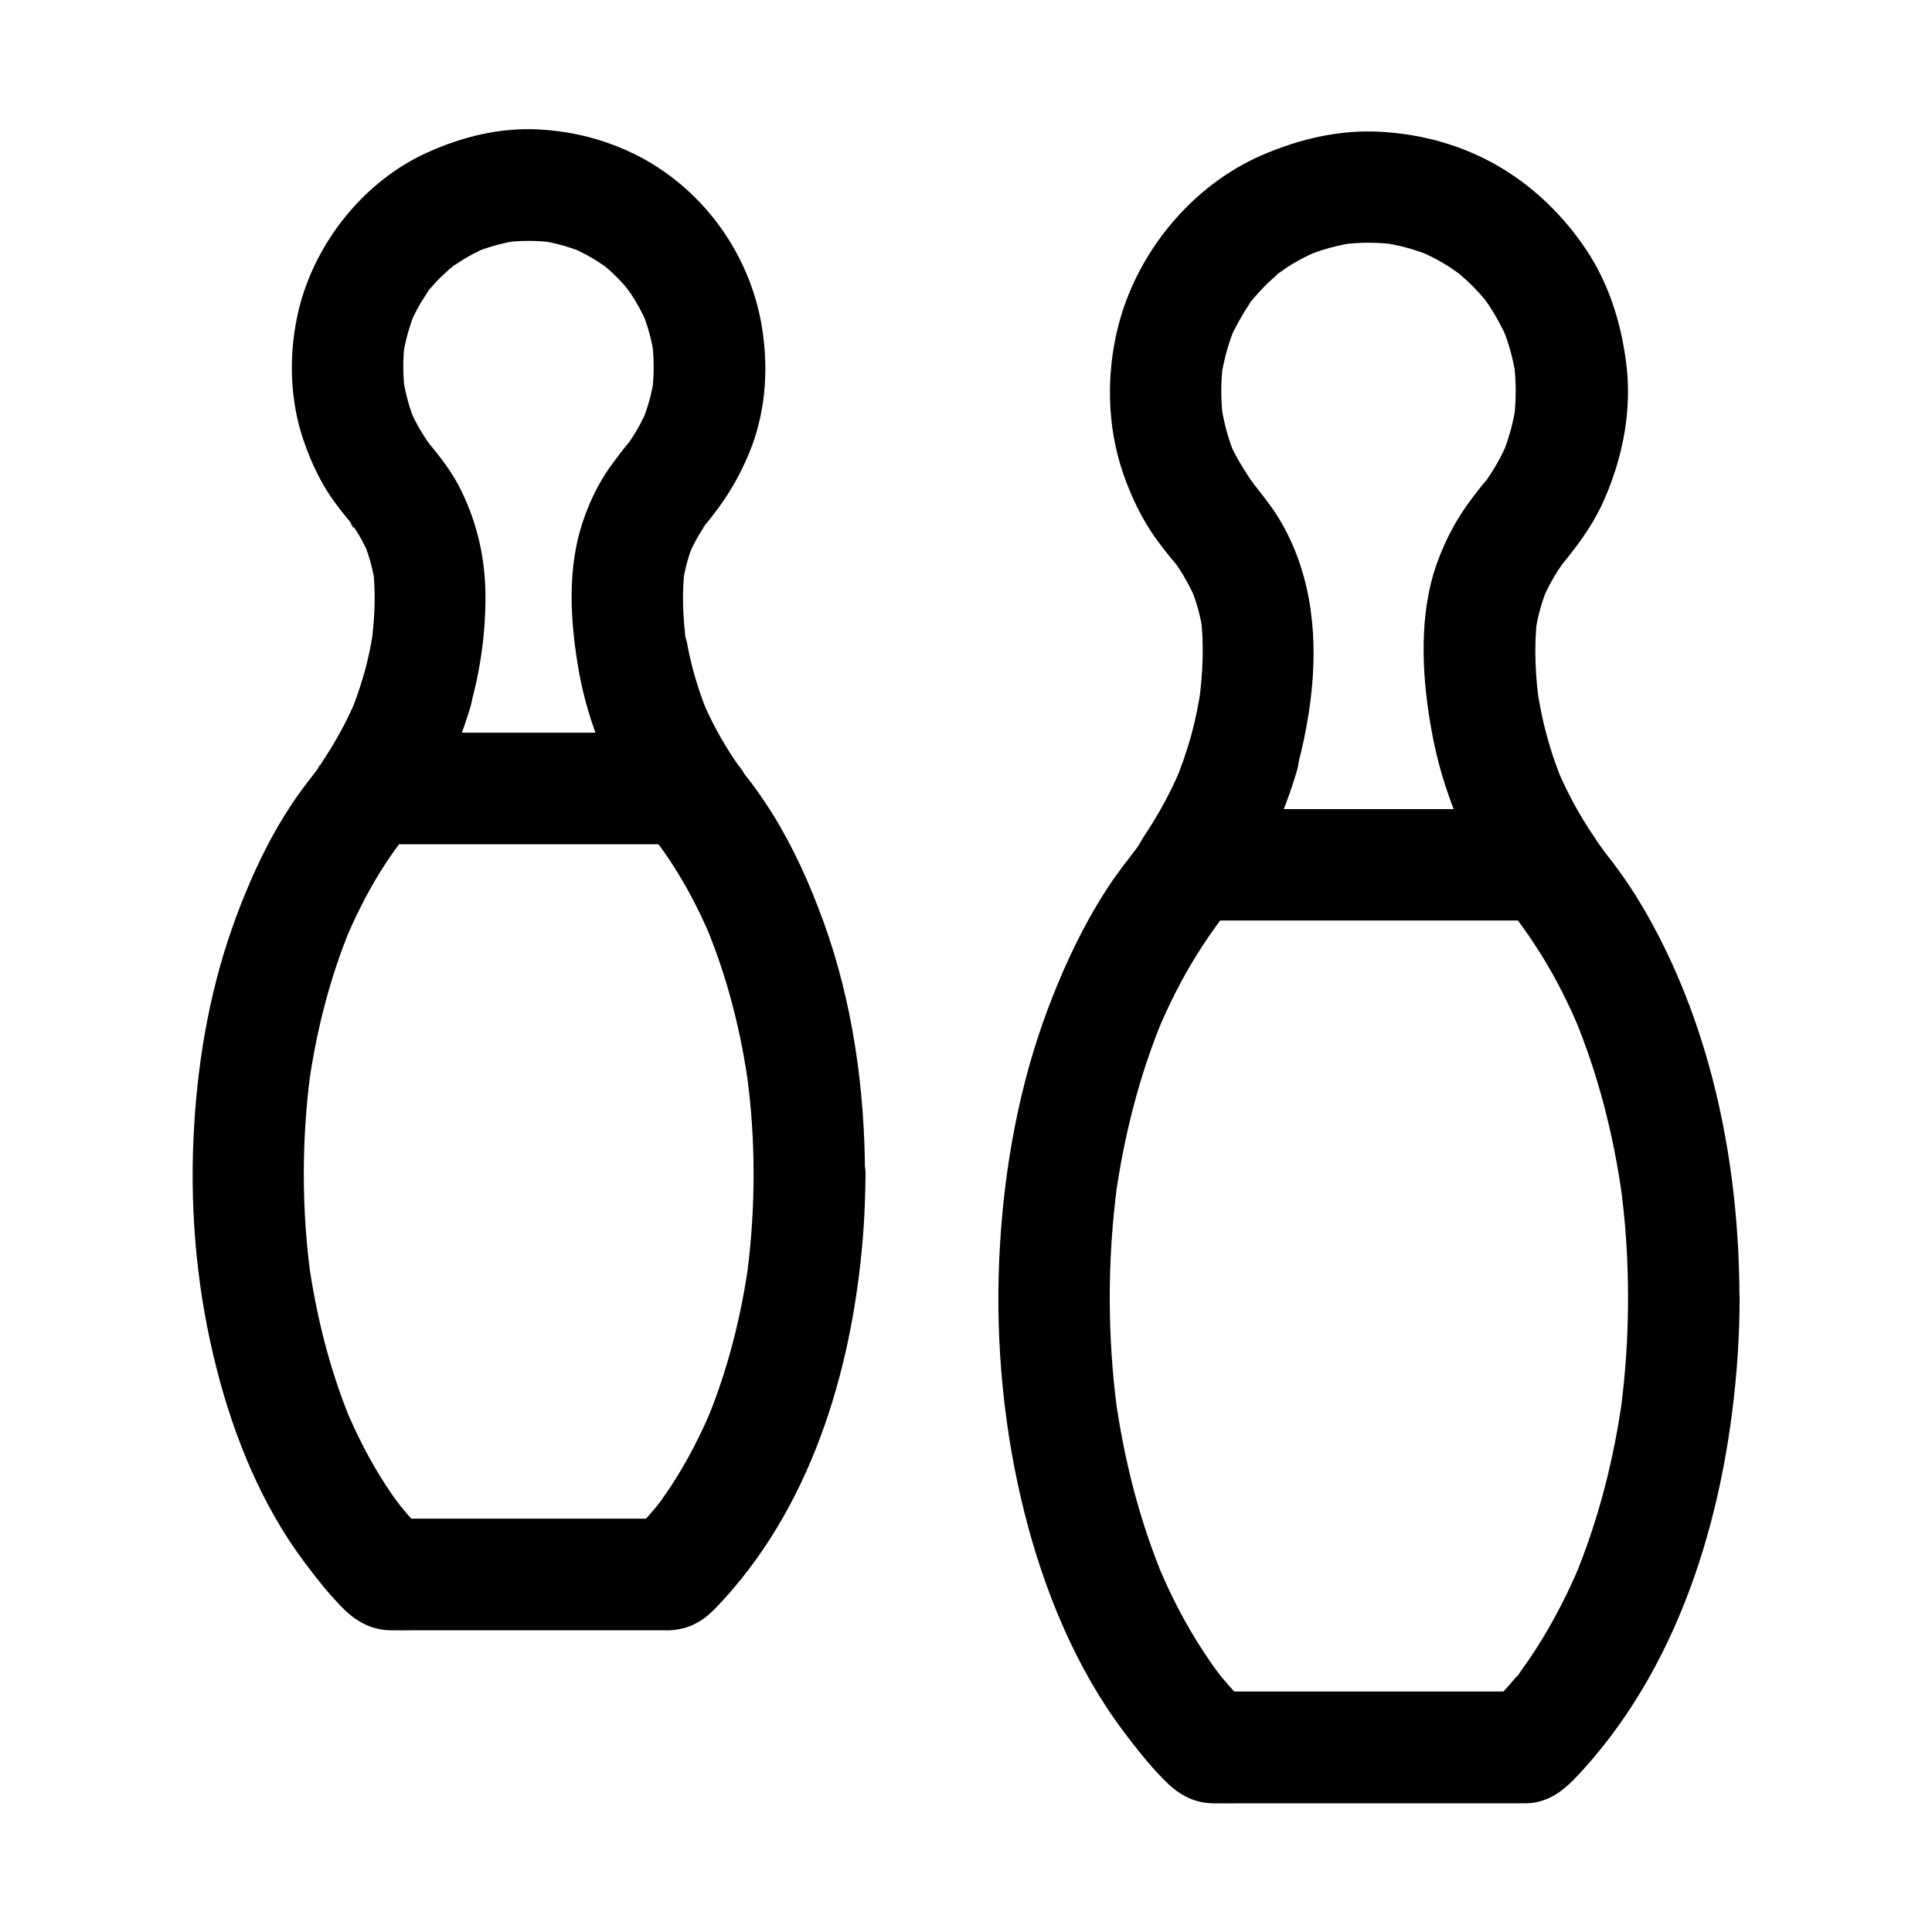
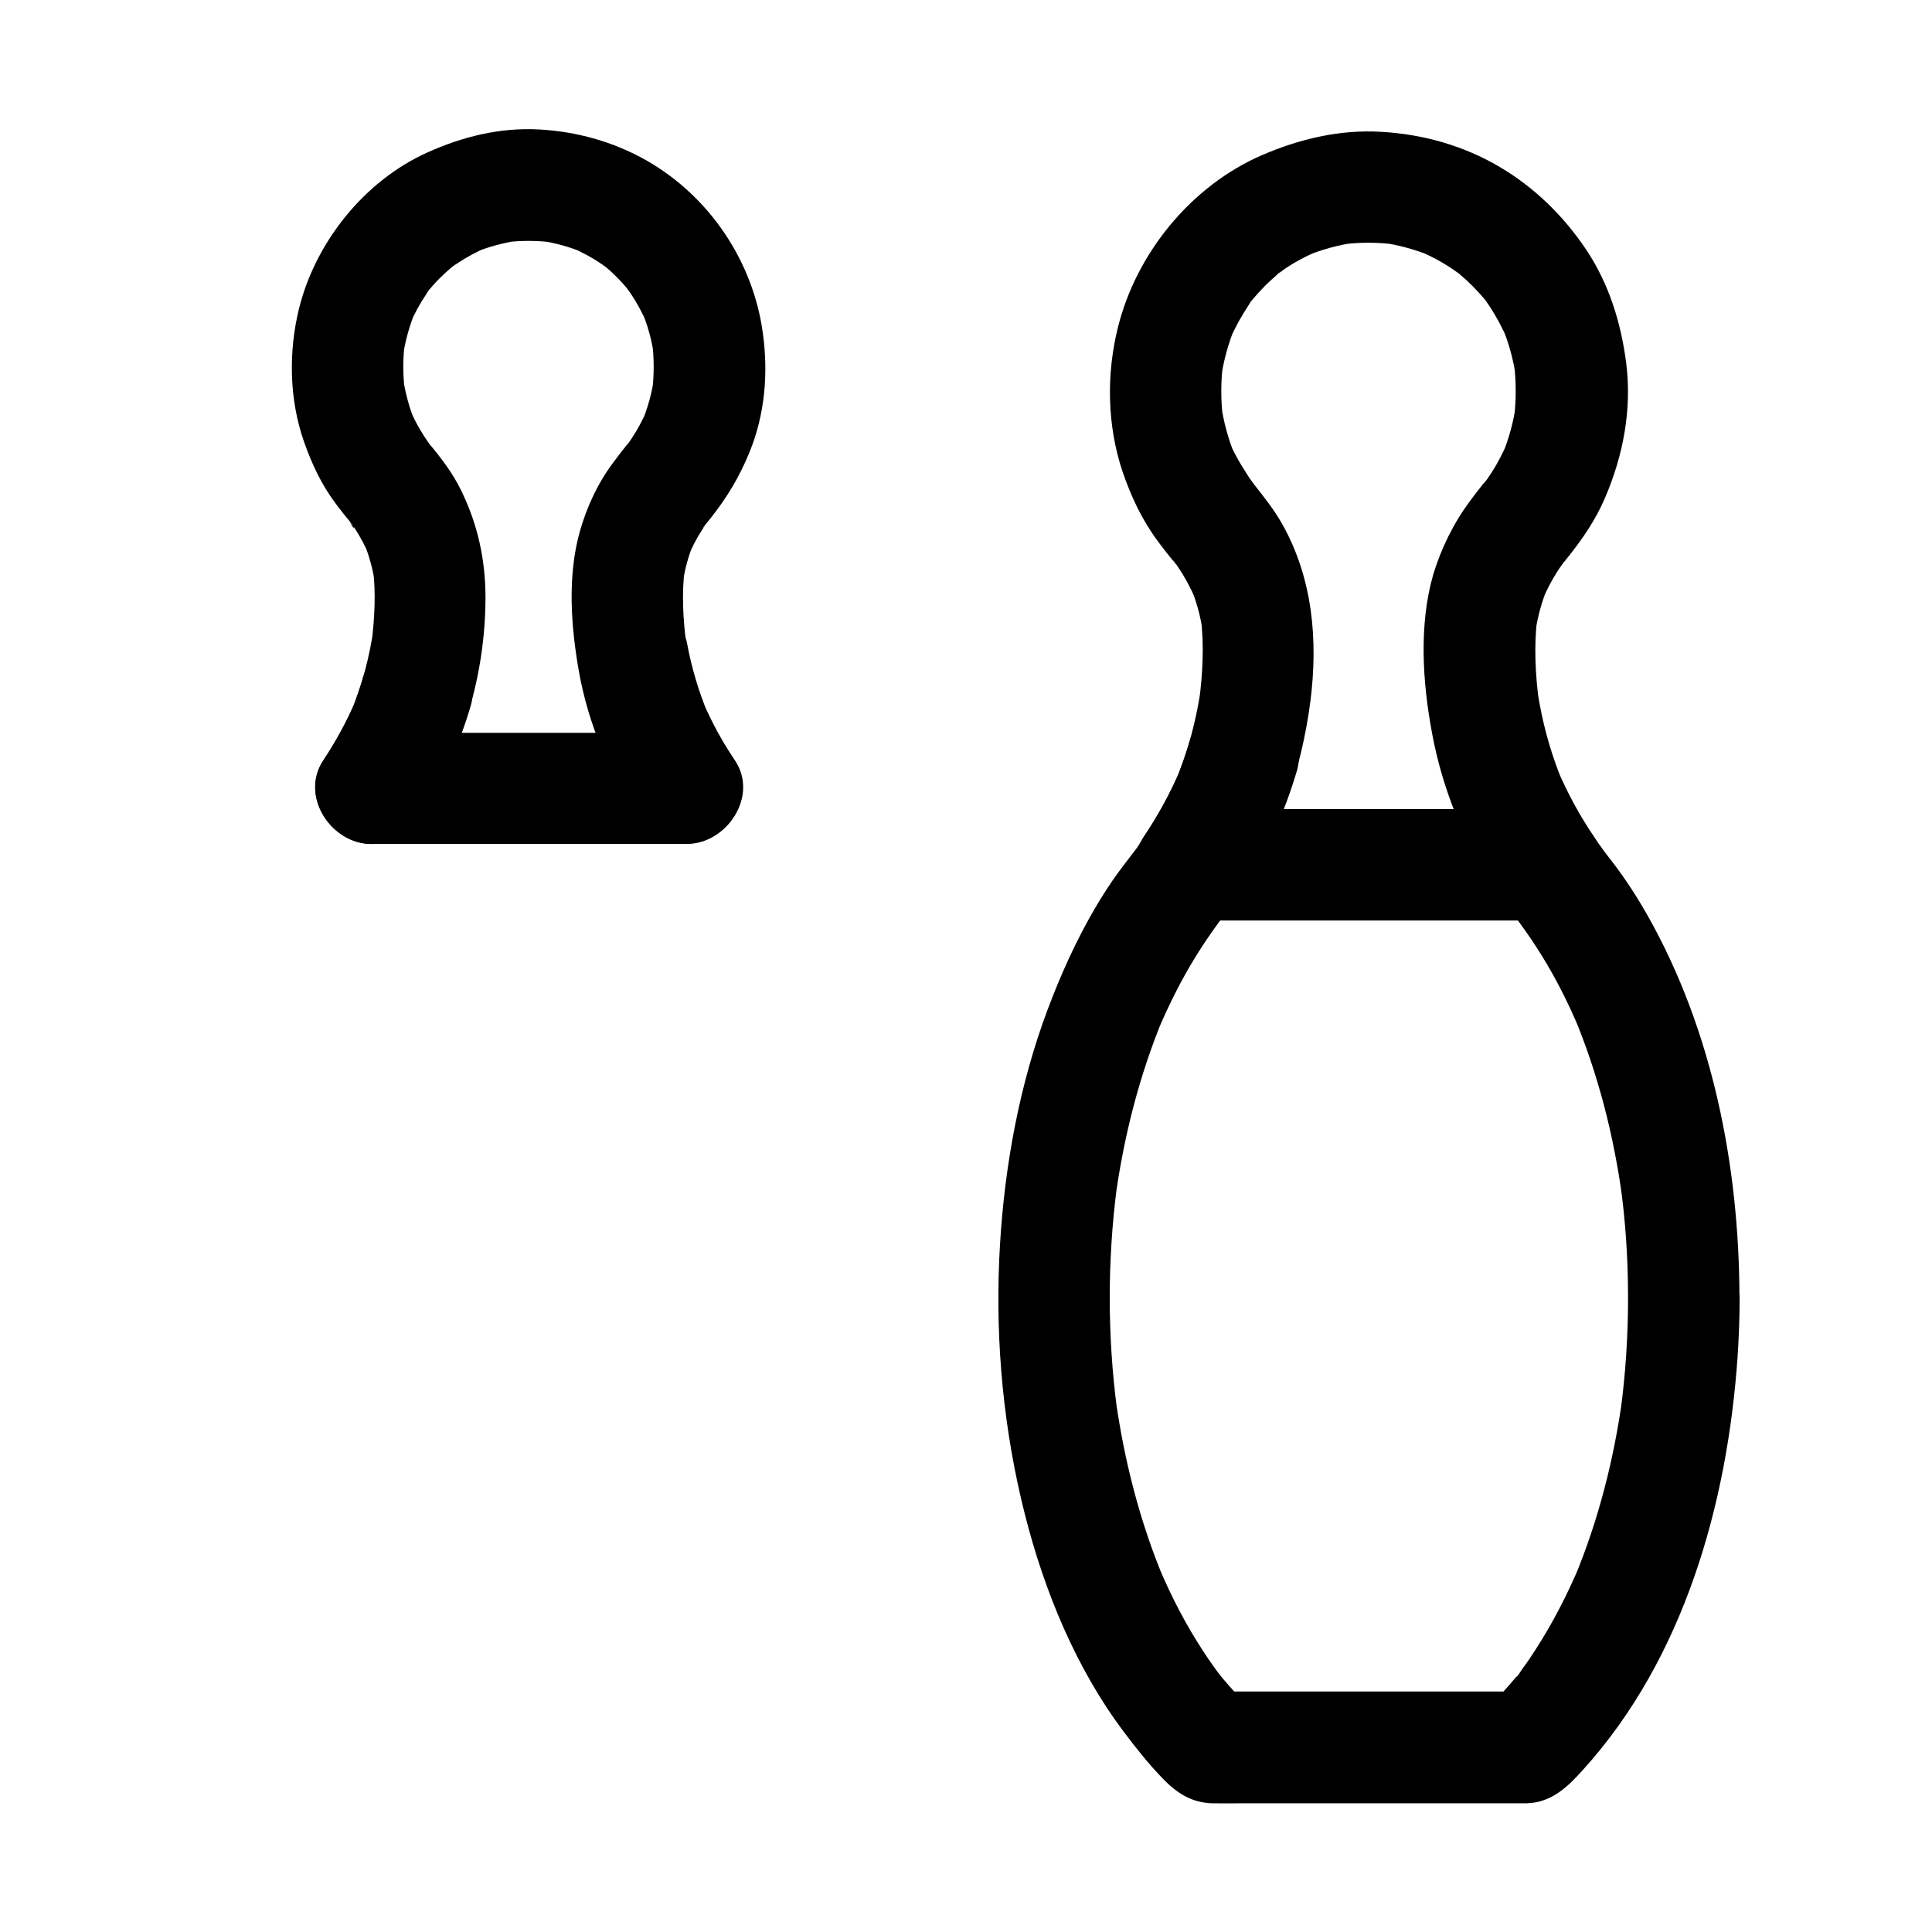
<svg xmlns="http://www.w3.org/2000/svg" fill="#000000" width="800px" height="800px" version="1.1" viewBox="144 144 512 512">
  <g>
    <path d="m523.49 338.2c2.754 15.055 8.809 29.766 17.367 42.41 4.231-7.379 8.512-14.809 12.742-22.188h-31.637-50.43-11.609c4.231 7.379 8.512 14.809 12.742 22.188 10.281-15.254 16.234-32.621 18.598-50.727 2.066-16.188 0.641-32.621-7.477-47.035-1.082-1.871-2.262-3.691-3.543-5.41-1.23-1.672-2.508-3.297-3.789-4.922-0.738-0.934-2.707-3.887-0.195-0.098-2.363-3.59-4.625-7.035-6.348-10.973 0.492 1.18 0.984 2.363 1.477 3.543-1.871-4.527-3.148-9.199-3.836-14.07 0.195 1.328 0.344 2.609 0.543 3.938-0.59-4.773-0.59-9.594 0-14.367-0.195 1.328-0.344 2.609-0.543 3.938 0.688-4.82 1.969-9.496 3.836-13.973-0.492 1.18-0.984 2.363-1.477 3.543 1.379-3.199 3.051-6.199 4.969-9.102 0.246-0.344 1.133-2.066 1.477-2.117-0.441 0.051-2.609 3.246-0.688 0.934 1.082-1.328 2.262-2.609 3.445-3.836 1.23-1.23 2.508-2.363 3.789-3.492 0.887-0.738 2.902-1.918-0.984 0.688 0.688-0.492 1.379-1.031 2.117-1.523 2.856-1.969 5.902-3.59 9.102-4.969-1.18 0.492-2.363 0.984-3.543 1.477 4.527-1.918 9.199-3.199 14.023-3.836-1.328 0.195-2.609 0.344-3.938 0.543 4.773-0.59 9.543-0.59 14.316 0.051-1.328-0.195-2.609-0.344-3.938-0.543 4.625 0.641 9.055 1.871 13.383 3.641-1.18-0.492-2.363-0.984-3.543-1.477 3.199 1.379 6.25 2.953 9.102 4.922 0.738 0.492 1.426 0.984 2.117 1.477 1.969 1.426-3.199-2.609-0.441-0.297 1.23 1.031 2.41 2.117 3.543 3.246 1.133 1.133 2.215 2.312 3.246 3.543 2.312 2.754-1.723-2.461-0.297-0.441 0.492 0.688 0.984 1.379 1.477 2.117 1.918 2.902 3.543 5.953 4.922 9.152-0.492-1.18-0.984-2.363-1.477-3.543 1.77 4.328 3 8.758 3.641 13.383-0.195-1.328-0.344-2.609-0.543-3.938 0.641 4.922 0.641 9.891 0.051 14.809 0.195-1.328 0.344-2.609 0.543-3.938-0.641 4.723-1.871 9.25-3.691 13.676 0.492-1.18 0.984-2.363 1.477-3.543-1.23 2.856-2.609 5.609-4.328 8.215-0.395 0.641-0.836 1.277-1.277 1.918-0.641 0.887-2.461 2.754 0.441-0.543-1.672 1.918-3.297 4.035-4.82 6.102-4.379 5.856-7.676 12.594-9.789 19.582-3.801 13.281-2.816 28.438-0.305 41.867 1.426 7.625 11.02 12.645 18.156 10.332 8.117-2.609 11.855-9.988 10.332-18.156-0.246-1.328-0.441-2.609-0.641-3.938 0.195 1.328 0.344 2.609 0.543 3.938-0.984-7.379-1.426-15.203-0.492-22.633-0.195 1.328-0.344 2.609-0.543 3.938 0.641-4.281 1.77-8.414 3.445-12.398-0.492 1.18-0.984 2.363-1.477 3.543 1.082-2.461 2.312-4.871 3.738-7.133 0.641-1.031 1.379-2.016 2.066-3 1.133-1.625-2.41 2.953-0.543 0.738 0.492-0.59 0.984-1.18 1.477-1.82 3.887-4.871 7.281-9.84 9.742-15.547 4.871-11.316 7.231-23.617 5.656-35.918-1.379-10.676-4.574-20.961-10.578-29.961-5.953-8.906-13.676-16.48-22.926-21.941-9.594-5.664-20.32-8.664-31.293-9.305-11.02-0.688-21.746 1.871-31.785 6.199-18.648 8.117-33.16 25.828-38.082 45.512-3.148 12.496-2.902 26.176 1.23 38.426 2.215 6.496 5.164 12.742 9.25 18.254 1.523 2.066 3.148 4.133 4.82 6.102 1.574 1.82-0.688-0.934-0.789-1.082 0.543 0.543 0.984 1.328 1.426 1.969 1.82 2.656 3.297 5.512 4.625 8.461-0.492-1.18-0.984-2.363-1.477-3.543 1.672 3.984 2.805 8.07 3.394 12.348-0.195-1.328-0.344-2.609-0.543-3.938 0.934 7.281 0.492 14.957-0.441 22.188 0.195-1.328 0.344-2.609 0.543-3.938-1.23 8.906-3.59 17.613-7.086 25.93 0.492-1.18 0.984-2.363 1.477-3.543-2.609 6.102-5.805 11.906-9.496 17.367-6.394 9.445 2.117 22.188 12.742 22.188h31.637 50.43 11.609c10.629 0 19.141-12.742 12.742-22.188-3.738-5.512-6.887-11.316-9.543-17.465 0.492 1.18 0.984 2.363 1.477 3.543-2.902-6.938-5.019-14.07-6.348-21.453-0.641-3.445-3.836-7.086-6.789-8.809-3.148-1.871-7.824-2.656-11.367-1.477-8.207 2.711-11.797 10.043-10.32 18.211z" />
    <path d="m575.45 487.92c0 10.035-0.641 20.023-1.969 29.961 0.195-1.328 0.344-2.609 0.543-3.938-2.262 16.582-6.394 32.914-12.84 48.363 0.492-1.18 0.984-2.363 1.477-3.543-3.297 7.824-7.184 15.398-11.809 22.535-1.082 1.672-2.164 3.297-3.344 4.871-0.441 0.59-1.133 2.016-1.723 2.312 0.051-0.051 2.363-3 1.133-1.477-0.344 0.395-0.641 0.836-0.984 1.23-2.41 2.953-4.969 5.707-7.676 8.363 3.492-1.426 6.938-2.902 10.43-4.328h-73.555-10.281c3.492 1.426 6.938 2.902 10.43 4.328-2.656-2.559-5.117-5.266-7.477-8.07-0.688-0.836-2.856-3.938-0.051 0-0.59-0.836-1.23-1.625-1.82-2.461-1.082-1.477-2.117-3-3.102-4.527-4.574-6.988-8.414-14.414-11.66-22.09 0.492 1.18 0.984 2.363 1.477 3.543-6.641-15.742-10.824-32.324-13.137-49.199 0.195 1.328 0.344 2.609 0.543 3.938-2.609-19.68-2.609-39.656-0.051-59.336-0.195 1.328-0.344 2.609-0.543 3.938 2.262-16.828 6.445-33.406 12.988-49.051-0.492 1.18-0.984 2.363-1.477 3.543 2.902-6.789 6.199-13.383 10.086-19.633 1.77-2.856 3.641-5.609 5.609-8.316 2.164-2.902-1.871 2.312-0.344 0.395 1.328-1.672 2.656-3.344 3.938-5.066 2.559-3.344 4.625-6.496 4.625-11.02-4.922 4.922-9.84 9.84-14.762 14.762h31.539 50.332 11.609l-14.762-14.762c0 4.43 2.066 7.676 4.527 10.973 1.277 1.723 2.559 3.394 3.887 5.066 1.523 1.918-2.508-3.344-0.344-0.395 1.969 2.707 3.836 5.461 5.609 8.316 3.887 6.25 7.184 12.84 10.035 19.633-0.492-1.18-0.984-2.363-1.477-3.543 6.445 15.398 10.578 31.684 12.84 48.215-0.195-1.328-0.344-2.609-0.543-3.938 1.43 10.137 2.07 20.273 2.07 30.406 0 7.723 6.789 15.105 14.762 14.762 7.969-0.344 14.762-6.496 14.762-14.762-0.051-34.883-7.133-70.945-24.453-101.5-1.918-3.344-3.938-6.641-6.148-9.789-1.723-2.461-3.543-4.871-5.41-7.231-0.246-0.344-0.543-0.688-0.789-1.031 0.344 0.492 1.871 2.508 0.738 0.934-0.836-1.18-1.723-2.363-2.508-3.543 0.688 2.461 1.328 4.969 2.016 7.43 0-7.969-6.742-14.762-14.762-14.762h-31.539-50.332-11.609c-7.969 0-14.762 6.742-14.762 14.762 0.688-2.461 1.328-4.969 2.016-7.43-0.59 0.836-3.887 4.773-0.836 1.277-0.641 0.789-1.277 1.625-1.871 2.41-1.969 2.559-3.938 5.117-5.805 7.773-2.312 3.394-4.477 6.887-6.445 10.48-4.871 8.809-8.855 18.156-12.203 27.602-6.988 20.023-10.527 41.328-11.465 62.484-0.984 22.582 1.23 45.559 6.789 67.504 5.164 20.367 13.531 40.785 26.223 57.664 3.297 4.379 6.691 8.66 10.527 12.594 3.641 3.738 7.625 6.25 13.039 6.348 2.461 0.051 4.922 0 7.332 0h31.094 33.211 9.742 1.82c6.641-0.195 10.875-4.379 14.957-8.906 26.715-29.52 38.227-70.406 40.934-109.37 0.344-5.215 0.543-10.43 0.543-15.645 0-7.723-6.789-15.105-14.762-14.762-8.016 0.344-14.754 6.441-14.805 14.707z" />
-     <path d="m459.23 340.57c-1.133 3.836-2.461 7.625-4.035 11.316 0.492-1.18 0.984-2.363 1.477-3.543-2.609 6.102-5.805 11.906-9.496 17.367 4.231-2.461 8.512-4.871 12.742-7.332 4.231 7.379 8.512 14.809 12.742 22.188 6.594-9.891 11.66-20.859 15.008-32.227 2.215-7.379-2.656-16.434-10.332-18.156-7.871-1.719-15.742 2.465-18.105 10.387-1.082 3.641-2.363 7.231-3.836 10.727 0.492-1.18 0.984-2.363 1.477-3.543-2.656 6.297-5.953 12.301-9.742 17.957-6.348 9.496 2.066 22.188 12.742 22.188 5.656 0 9.938-3.199 12.988-7.676 0.887-1.328 1.77-2.656 2.559-3.984 1.574-2.559 3.051-5.215 4.379-7.922 3.148-6.394 5.856-13.086 7.824-19.926 2.164-7.43-2.609-16.383-10.332-18.156-7.824-1.77-15.746 2.414-18.059 10.336z" />
+     <path d="m459.23 340.57c-1.133 3.836-2.461 7.625-4.035 11.316 0.492-1.18 0.984-2.363 1.477-3.543-2.609 6.102-5.805 11.906-9.496 17.367 4.231-2.461 8.512-4.871 12.742-7.332 4.231 7.379 8.512 14.809 12.742 22.188 6.594-9.891 11.66-20.859 15.008-32.227 2.215-7.379-2.656-16.434-10.332-18.156-7.871-1.719-15.742 2.465-18.105 10.387-1.082 3.641-2.363 7.231-3.836 10.727 0.492-1.18 0.984-2.363 1.477-3.543-2.656 6.297-5.953 12.301-9.742 17.957-6.348 9.496 2.066 22.188 12.742 22.188 5.656 0 9.938-3.199 12.988-7.676 0.887-1.328 1.77-2.656 2.559-3.984 1.574-2.559 3.051-5.215 4.379-7.922 3.148-6.394 5.856-13.086 7.824-19.926 2.164-7.43-2.609-16.383-10.332-18.156-7.824-1.77-15.746 2.414-18.059 10.336" />
    <path d="m297.46 322.21c2.461 13.531 7.969 26.766 15.645 38.18 4.231-7.379 8.512-14.809 12.742-22.188h-73.16-10.332c4.231 7.379 8.512 14.809 12.742 22.188 11.465-17.023 17.516-37.492 17.562-57.957 0-10.035-2.016-19.336-6.394-28.34-2.312-4.82-5.609-9.055-9.055-13.137-0.934-1.18-0.641-0.789 0.887 1.133-0.297-0.395-0.59-0.836-0.887-1.277-0.59-0.836-1.133-1.723-1.672-2.609-1.082-1.77-2.016-3.641-2.856-5.559 0.492 1.18 0.984 2.363 1.477 3.543-1.672-3.938-2.754-8.02-3.394-12.25 0.195 1.328 0.344 2.609 0.543 3.938-0.543-4.281-0.59-8.609-0.051-12.891-0.195 1.328-0.344 2.609-0.543 3.938 0.59-4.379 1.77-8.562 3.445-12.645-0.492 1.18-0.984 2.363-1.477 3.543 1.18-2.754 2.609-5.41 4.328-7.922 0.195-0.297 1.18-2.066 1.477-2.117-0.344 0-2.656 3.297-0.738 0.984 0.984-1.133 1.969-2.262 3.051-3.297 1.082-1.031 2.164-2.066 3.344-3 0.934-0.789 2.856-1.723-0.984 0.738 0.738-0.441 1.379-0.984 2.117-1.477 2.508-1.672 5.215-3.102 7.969-4.281-1.18 0.492-2.363 0.984-3.543 1.477 3.887-1.574 7.922-2.656 12.102-3.246-1.328 0.195-2.609 0.344-3.938 0.543 4.328-0.543 8.609-0.492 12.941 0.051-1.328-0.195-2.609-0.344-3.938-0.543 4.184 0.59 8.215 1.723 12.055 3.344-1.18-0.492-2.363-0.984-3.543-1.477 2.754 1.18 5.461 2.609 7.969 4.328 0.543 0.344 1.031 0.738 1.574 1.133 2.016 1.379-3.199-2.656-0.441-0.344 1.082 0.887 2.066 1.82 3.051 2.805 0.984 0.984 1.918 2.016 2.805 3.102 2.312 2.754-1.723-2.461-0.344-0.441 0.344 0.543 0.738 1.031 1.133 1.574 1.672 2.508 3.102 5.164 4.328 7.969-0.492-1.18-0.984-2.363-1.477-3.543 1.625 3.887 2.754 7.922 3.344 12.102-0.195-1.328-0.344-2.609-0.543-3.938 0.59 4.477 0.59 8.953 0.051 13.43 0.195-1.328 0.344-2.609 0.543-3.938-0.59 4.281-1.723 8.363-3.394 12.348 0.492-1.18 0.984-2.363 1.477-3.543-1.133 2.656-2.508 5.215-4.082 7.578-0.344 0.543-0.738 1.082-1.133 1.625-0.934 1.379 2.461-2.953 0.641-0.836-1.523 1.77-2.953 3.641-4.328 5.512-4.082 5.41-7.086 11.855-8.906 18.352-3.336 11.949-2.352 25.188-0.188 37.34 0.641 3.445 3.887 7.133 6.789 8.809 3.148 1.871 7.824 2.656 11.367 1.477 3.59-1.133 7.035-3.344 8.809-6.789 1.969-3.691 2.215-7.281 1.477-11.367-0.195-1.23-0.395-2.461-0.59-3.691 0.195 1.328 0.344 2.609 0.543 3.938-0.836-6.496-1.23-13.332-0.395-19.875-0.195 1.328-0.344 2.609-0.543 3.938 0.543-3.789 1.523-7.43 3-10.922-0.492 1.18-0.984 2.363-1.477 3.543 0.984-2.262 2.066-4.43 3.394-6.496 0.59-0.934 1.277-1.77 1.82-2.707-1.82 3-1.477 1.871-0.789 1.031 0.492-0.59 1.031-1.23 1.523-1.871 4.328-5.461 7.527-10.824 10.184-17.27 4.133-10.035 5.066-21.008 3.59-31.637-2.559-19.039-14.121-36.262-30.848-45.805-8.758-4.969-18.5-7.676-28.535-8.215-10.332-0.543-20.27 1.918-29.617 6.148-16.68 7.527-29.617 23.812-33.949 41.426-2.805 11.465-2.559 24.109 1.379 35.277 2.016 5.758 4.625 11.316 8.316 16.234 1.379 1.871 2.805 3.641 4.281 5.41 1.031 1.277 0.59 1.918-0.543-0.738 0.246 0.59 0.836 1.133 1.18 1.672 1.574 2.363 2.902 4.871 4.035 7.477-0.492-1.18-0.984-2.363-1.477-3.543 1.426 3.543 2.41 7.133 3 10.922-0.195-1.328-0.344-2.609-0.543-3.938 0.789 6.394 0.441 13.086-0.344 19.484 0.195-1.328 0.344-2.609 0.543-3.938-1.082 7.922-3.148 15.547-6.148 22.926 0.492-1.18 0.984-2.363 1.477-3.543-2.363 5.559-5.266 10.875-8.609 15.891-6.394 9.445 2.117 22.188 12.742 22.188h73.16 10.332c10.629 0 19.141-12.742 12.742-22.188-3.394-5.019-6.25-10.281-8.609-15.844 0.492 1.18 0.984 2.363 1.477 3.543-2.508-6.102-4.379-12.348-5.559-18.844-0.641-3.445-3.836-7.086-6.789-8.809-3.148-1.871-7.824-2.656-11.367-1.477-8.266 2.621-11.906 10.004-10.43 18.172z" />
-     <path d="m343.71 455.15c0 8.906-0.59 17.762-1.723 26.566 0.195-1.328 0.344-2.609 0.543-3.938-2.016 14.809-5.656 29.371-11.414 43.148 0.492-1.18 0.984-2.363 1.477-3.543-2.953 6.988-6.394 13.727-10.527 20.074-0.934 1.477-1.969 2.902-2.953 4.328-0.395 0.59-2.312 3.051-0.59 0.836s-0.195 0.195-0.641 0.738c-2.164 2.609-4.43 5.117-6.84 7.43 3.492-1.426 6.938-2.902 10.43-4.328h-65.535-9.199c3.492 1.426 6.938 2.902 10.43 4.328-2.461-2.363-4.773-4.871-6.887-7.527-0.688-0.836-2.164-3.051 0.441 0.641-0.441-0.641-0.934-1.23-1.379-1.82-1.082-1.477-2.117-2.953-3.102-4.477-4.082-6.25-7.477-12.941-10.43-19.828 0.492 1.18 0.984 2.363 1.477 3.543-5.856-13.973-9.543-28.734-11.609-43.789 0.195 1.328 0.344 2.609 0.543 3.938-2.312-17.664-2.262-35.57 0.051-53.184-0.195 1.328-0.344 2.609-0.543 3.938 2.016-14.711 5.656-29.125 11.367-42.852-0.492 1.18-0.984 2.363-1.477 3.543 2.609-6.102 5.559-12.055 9.055-17.711 1.625-2.656 3.394-5.215 5.266-7.723 0.641-0.887 2.363-2.856-0.738 0.934 1.379-1.672 2.656-3.394 3.938-5.117 2.363-3.102 4.133-6.199 4.133-10.332l-14.762 14.762h72.914 10.383c-3.492-1.426-6.938-2.902-10.43-4.328-1.918-2.508-2.363-3.051-1.277-1.523 0.246 0.344 0.492 0.738 0.789 1.082 1.18 1.625 2.41 3.199 3.641 4.773 1.77 2.262-2.117-2.805-0.59-0.738 0.395 0.543 0.789 1.031 1.18 1.574 1.723 2.363 3.297 4.773 4.82 7.281 3.199 5.266 5.953 10.773 8.363 16.48-0.492-1.18-0.984-2.363-1.477-3.543 5.856 13.922 9.594 28.586 11.609 43.543-0.195-1.328-0.344-2.609-0.543-3.938 1.227 8.848 1.816 17.805 1.816 26.758 0 7.723 6.789 15.105 14.762 14.762 7.969-0.344 14.762-6.496 14.762-14.762-0.051-22.582-3.297-45.707-11.02-66.961-3.543-9.742-7.824-19.336-13.285-28.191-1.133-1.82-2.312-3.59-3.492-5.312-0.59-0.789-1.133-1.625-1.723-2.41-0.344-0.441-0.641-0.887-0.984-1.277-0.836-1.082-1.672-2.164-2.508-3.246-0.59-0.789-0.246-0.344 1.031 1.328-0.543-1.18-1.82-2.508-2.609-3.59-2.805-3.789-5.856-6.394-10.773-7.035-1.328-0.195-1.477-0.246-2.363-0.246-7.527-0.246-15.152 0-22.68 0h-37.145-23.074c-7.969 0-14.762 6.742-14.762 14.762 0.688-2.461 1.328-4.969 2.016-7.43-0.641 0.934-1.625 1.871-2.117 2.902 1.277-2.559 1.426-1.82 0.641-0.887-0.887 1.18-1.82 2.312-2.707 3.492-1.133 1.477-2.215 2.953-3.297 4.477-2.117 3.102-4.082 6.297-5.902 9.543-4.379 7.922-7.969 16.383-10.973 24.895-6.297 17.91-9.398 37-10.234 55.891-0.934 20.418 1.082 41.277 6.199 61.105 4.625 18.105 12.055 36.262 23.371 51.266 3.051 4.082 6.199 8.07 9.789 11.711 3.492 3.59 7.477 5.953 12.645 6.102 2.164 0.051 4.379 0 6.543 0h27.945 29.422 8.609c0.59 0 1.133 0.051 1.723 0 4.133-0.195 7.676-1.723 10.727-4.527 1.277-1.18 2.461-2.461 3.59-3.691 24.254-26.617 34.637-63.516 37.047-98.746 0.297-4.625 0.441-9.297 0.492-13.922 0-7.723-6.789-15.105-14.762-14.762-8.113 0.395-14.855 6.496-14.902 14.762z" />
    <path d="m240.25 323.44c-0.984 3.297-2.117 6.543-3.445 9.691 0.492-1.18 0.984-2.363 1.477-3.543-2.363 5.559-5.266 10.875-8.609 15.891 4.231-2.461 8.512-4.871 12.742-7.332 4.231 7.379 8.512 14.809 12.742 22.188 5.953-8.906 10.48-18.844 13.531-29.125 2.215-7.379-2.656-16.434-10.332-18.156-7.871-1.715-15.746 2.469-18.105 10.387-0.984 3.394-2.164 6.691-3.543 9.938 0.492-1.18 0.984-2.363 1.477-3.543-2.363 5.461-5.215 10.676-8.512 15.645-6.297 9.496 2.066 22.188 12.742 22.188 5.41 0 9.691-3.051 12.742-7.332 0.836-1.18 1.574-2.41 2.363-3.641 1.426-2.312 2.754-4.723 3.938-7.184 2.902-5.856 5.363-12.004 7.231-18.301 2.164-7.43-2.609-16.383-10.332-18.156-7.871-1.715-15.793 2.469-18.105 10.387z" />
  </g>
</svg>